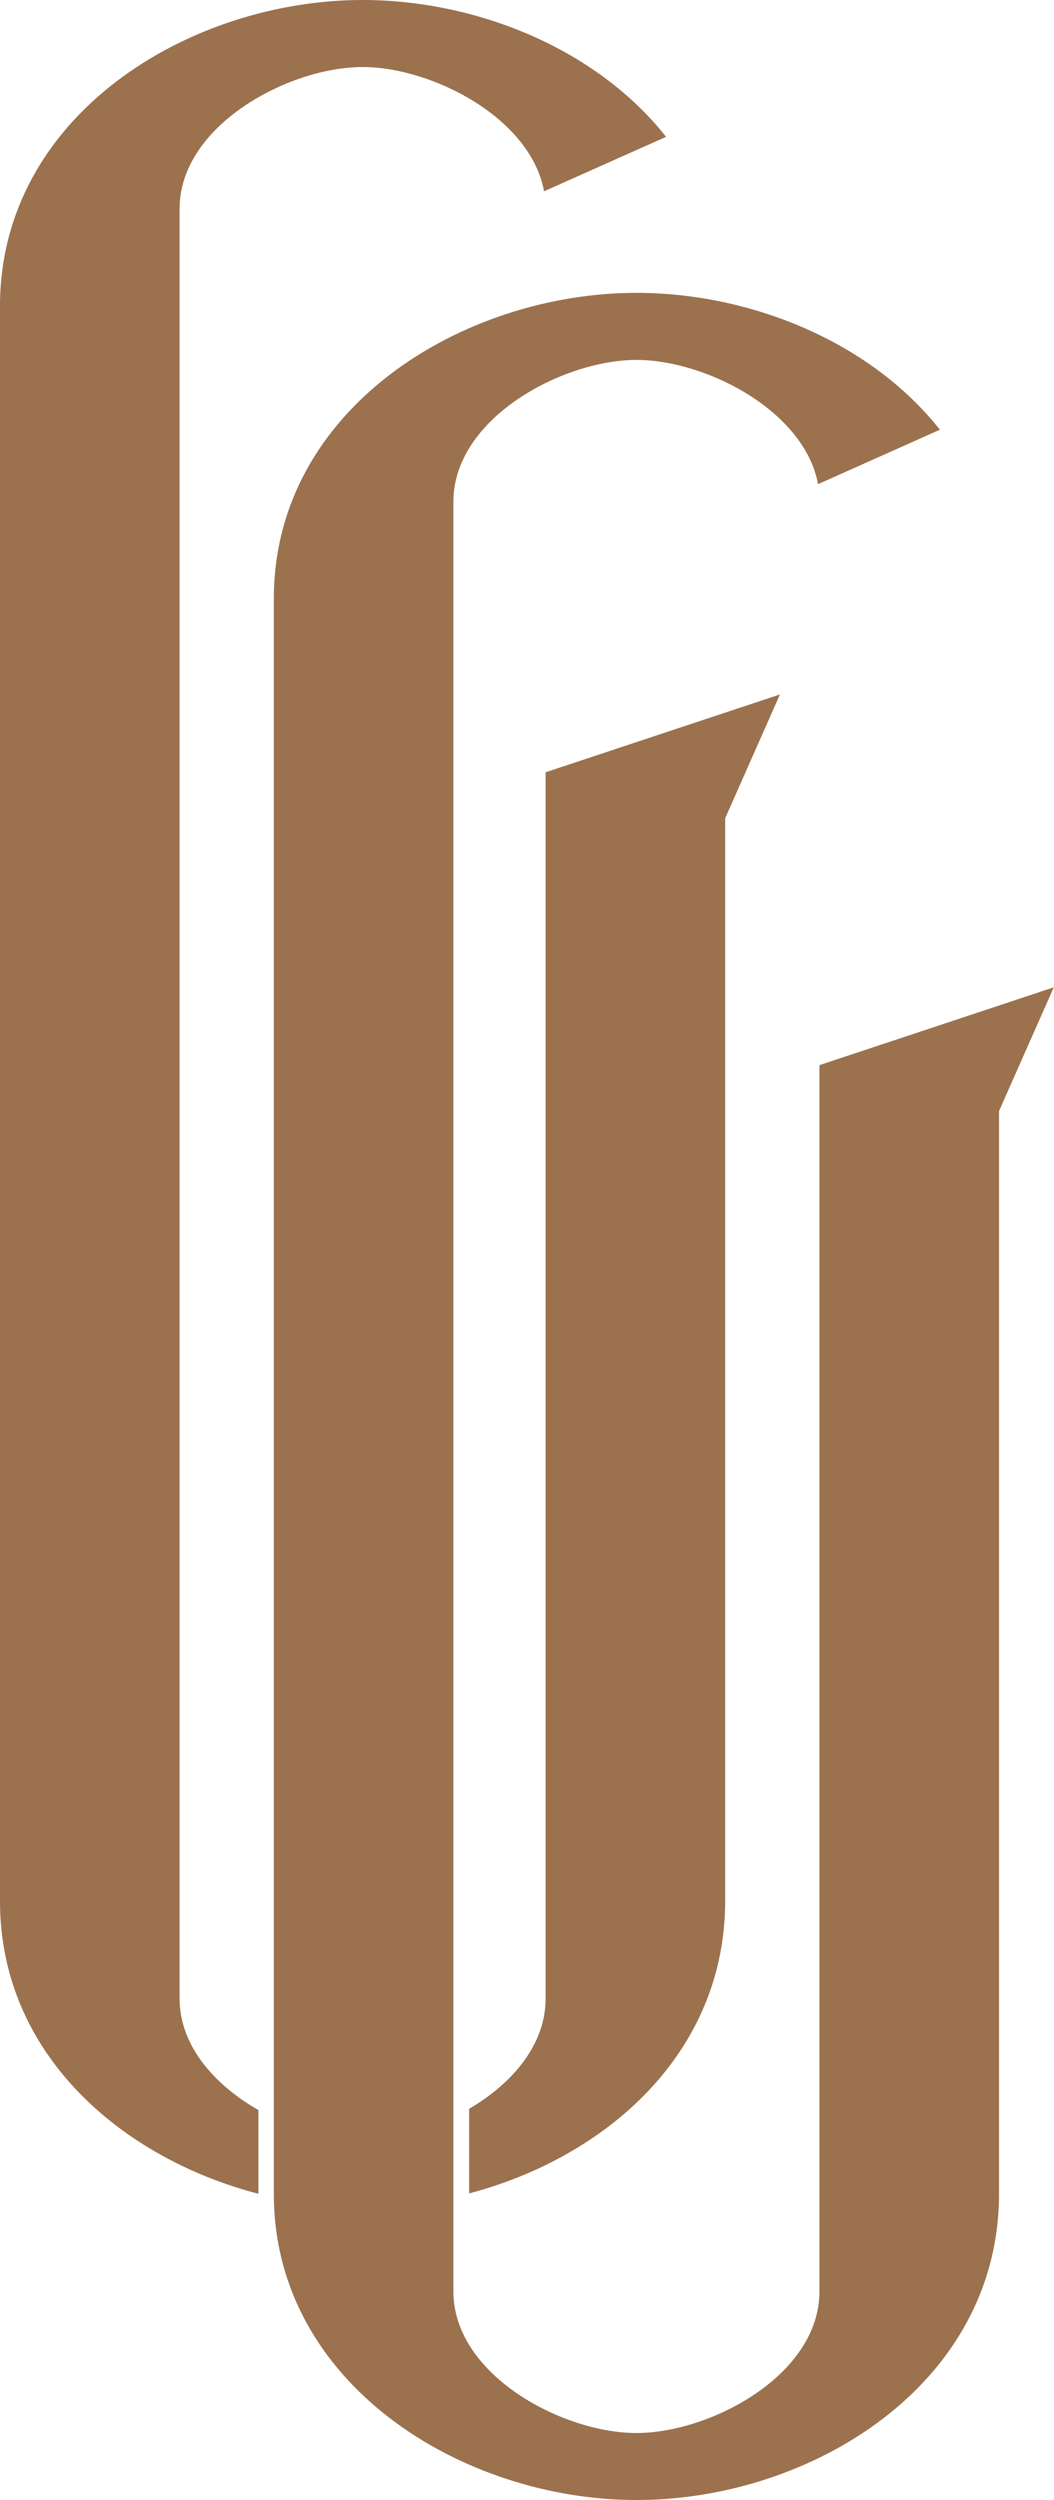
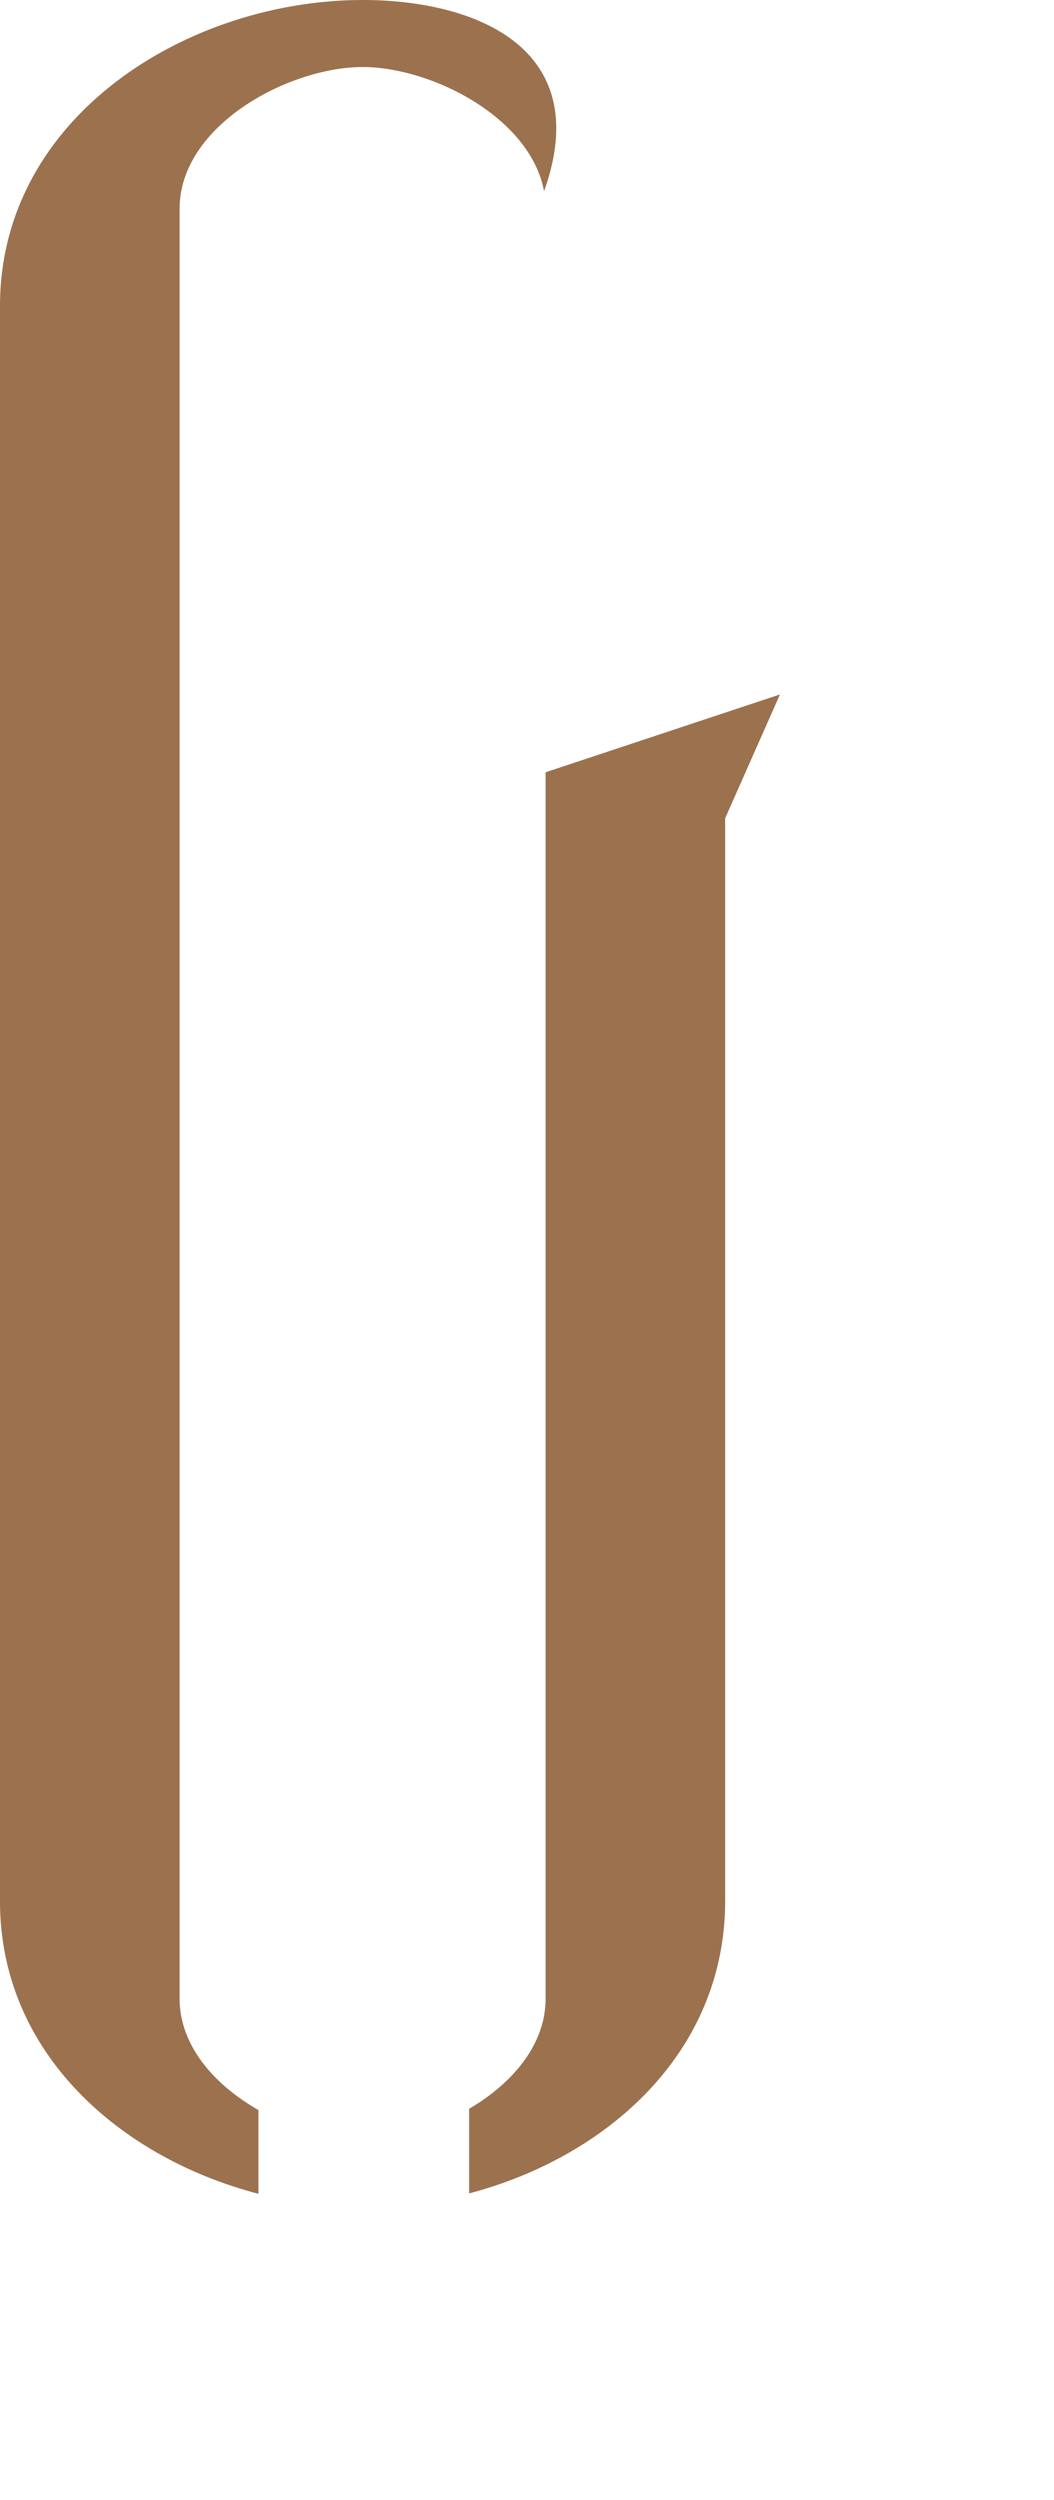
<svg xmlns="http://www.w3.org/2000/svg" id="a" width="385.25" height="913.37" viewBox="0 0 385.25 913.37">
  <g id="b">
-     <path id="c" d="m94.53,770.93c-16.07-9.15-28.89-23.49-28.89-40.78V76.29c0-30.48,39.92-51.8,66.93-51.8,25.07,0,61.31,18.37,66.29,45.39l44.6-19.89C217.66,17.36,173.5,0,132.57,0,69.02,0,0,42.29,0,111.82v582.81c0,55.62,44.24,93.81,94.46,106.85v-30.55h.07Z" fill="#9b714e" fill-rule="evenodd" stroke-width="0" />
+     <path id="c" d="m94.53,770.93c-16.07-9.15-28.89-23.49-28.89-40.78V76.29c0-30.48,39.92-51.8,66.93-51.8,25.07,0,61.31,18.37,66.29,45.39C217.66,17.36,173.5,0,132.57,0,69.02,0,0,42.29,0,111.82v582.81c0,55.62,44.24,93.81,94.46,106.85v-30.55h.07Z" fill="#9b714e" fill-rule="evenodd" stroke-width="0" />
    <path id="d" d="m285.17,253.68l-85.74,28.46v448.01c0,17-12.32,31.12-27.96,40.28v30.91c50-13.18,93.59-51.16,93.59-106.92v-395.48l20.03-45.25h.07Z" fill="#9b714e" fill-rule="evenodd" stroke-width="0" />
-     <path id="e" d="m385.25,360.68l-85.74,28.46v448.01c.07,30.48-39.77,51.73-66.86,51.73s-66.93-21.25-66.93-51.73V183.29c0-30.48,39.92-51.8,66.93-51.8,25.07,0,61.31,18.37,66.36,45.39l44.53-19.89c-25.79-32.64-69.96-50-110.88-50-63.48,0-132.57,42.29-132.57,111.74v582.81c0,69.46,69.02,111.82,132.57,111.82s132.5-42,132.5-111.96v-395.49l20.03-45.25h.07Z" fill="#9b714e" fill-rule="evenodd" stroke-width="0" />
  </g>
</svg>